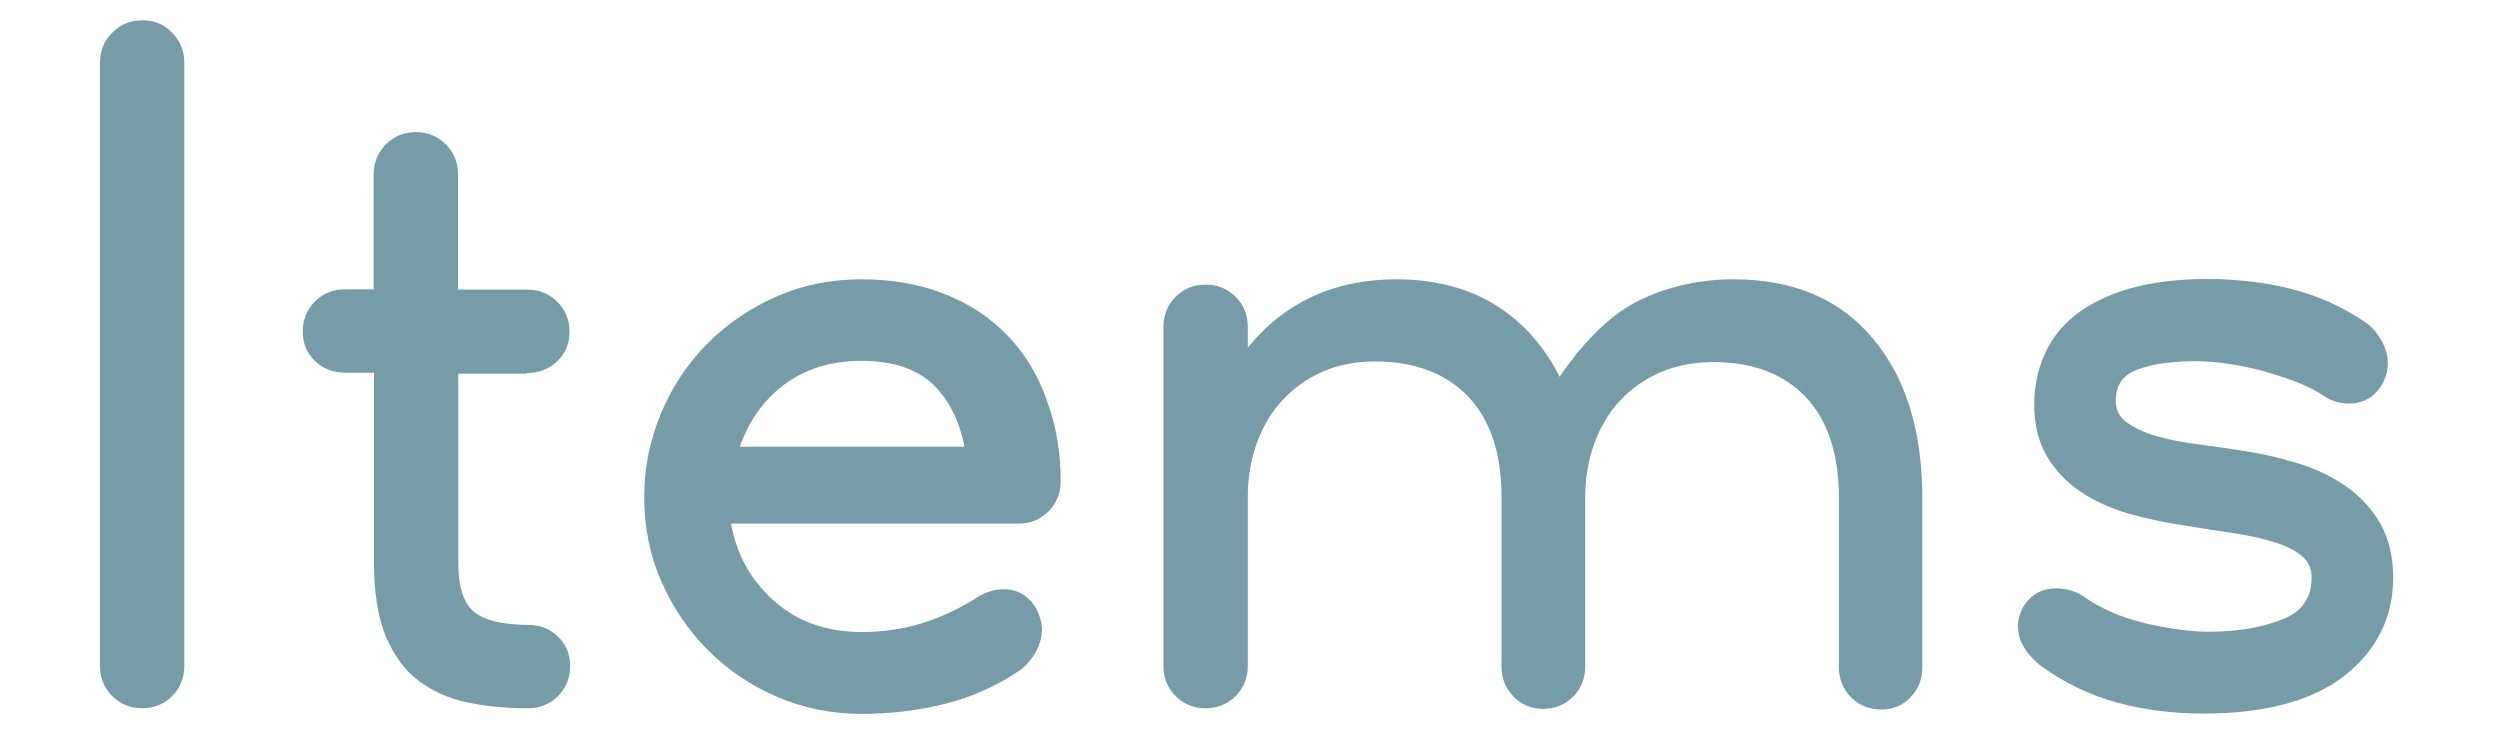
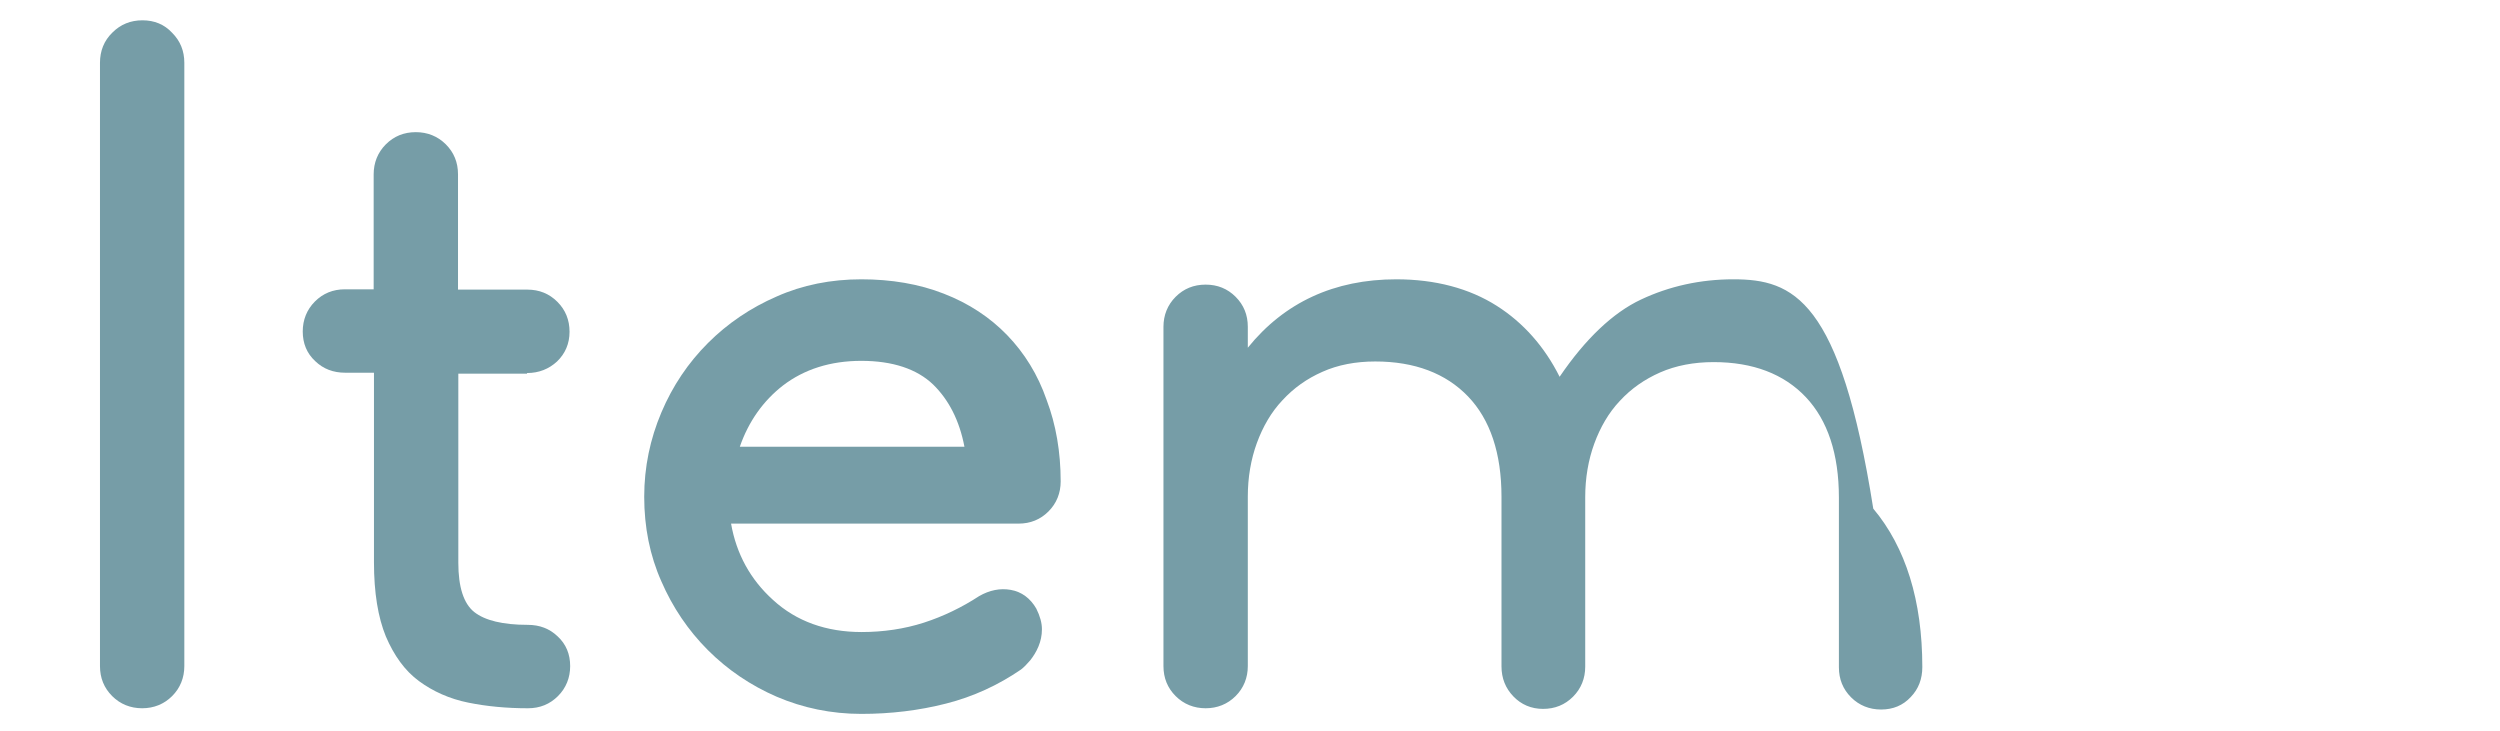
<svg xmlns="http://www.w3.org/2000/svg" version="1.1" id="レイヤー_1" x="0px" y="0px" viewBox="0 0 800.2 234" style="enable-background:new 0 0 800.2 234;" xml:space="preserve">
  <style type="text/css">
	.st0{fill:#769DA7;}
</style>
  <g>
    <path class="st0" d="M45.6,6.5c-3.8,0-7,1.3-9.6,3.9C33.3,13,32,16.3,32,20.1v193.1c0,3.8,1.3,7,3.9,9.6c2.6,2.6,5.9,3.9,9.6,3.9   s7-1.3,9.6-3.9c2.6-2.6,3.9-5.9,3.9-9.6V20.1c0-3.8-1.3-7-3.9-9.6C52.6,7.8,49.4,6.5,45.6,6.5z" />
    <path class="st0" d="M168.7,119.4c3.8,0,7-1.3,9.6-3.7c2.6-2.5,4-5.7,4-9.5c0-3.8-1.3-7-3.9-9.6c-2.6-2.6-5.8-3.9-9.6-3.9h-22.2   V55.8c0-3.8-1.3-7-3.9-9.6c-2.6-2.6-5.9-3.9-9.6-3.9c-3.8,0-7,1.3-9.6,3.9c-2.6,2.6-3.9,5.9-3.9,9.6v36.8h-9.2   c-3.8,0-7,1.3-9.6,3.9c-2.6,2.6-3.9,5.9-3.9,9.6c0,3.8,1.3,7,4,9.5c2.6,2.5,5.8,3.7,9.6,3.7h9.2V180c0,9.7,1.3,17.6,3.8,23.7   c2.6,6.1,6.1,11,10.6,14.3c4.5,3.3,9.8,5.7,15.8,6.9c5.9,1.2,12.3,1.8,19.1,1.8c3.8,0,7-1.3,9.6-3.9c2.6-2.6,3.9-5.9,3.9-9.6   c0-3.8-1.3-7-4-9.5c-2.6-2.5-5.8-3.7-9.6-3.7c-7.9,0-13.7-1.4-17.1-4.1c-3.4-2.7-5.1-8-5.1-15.8v-60.5H168.7z" />
    <path class="st0" d="M322.4,107.3c-5.5-5.7-12.3-10.2-20.3-13.3c-7.9-3.1-16.8-4.6-26.4-4.6c-9.7,0-18.8,1.8-27.1,5.5   c-8.3,3.6-15.7,8.6-22,14.9c-6.3,6.3-11.3,13.7-14.9,22.2c-3.6,8.5-5.5,17.5-5.5,27c0,9.7,1.8,18.8,5.5,27.1   c3.6,8.3,8.6,15.7,14.9,22c6.3,6.3,13.7,11.3,22,14.9c8.4,3.6,17.5,5.5,27.1,5.5c9.4,0,18.5-1.1,27.1-3.3c8.7-2.2,16.7-5.9,24-10.9   c0.9-0.7,1.9-1.7,3-3c1-1.3,1.9-2.7,2.6-4.4c0.7-1.7,1.1-3.5,1.1-5.5c0-2-0.6-4.2-1.8-6.6c-1.9-3.3-4.7-5.4-8.2-6   c-3.4-0.6-6.8,0.1-10.1,2c-5.5,3.6-11.5,6.5-17.7,8.5c-6.2,2-13,3-19.9,3c-11.3,0-20.9-3.4-28.4-10.3c-7.2-6.5-11.7-14.7-13.4-24.4   H326c3.8,0,7-1.3,9.6-3.9c2.6-2.6,3.9-5.9,3.9-9.6c0-9.4-1.5-18.2-4.5-26.1C332.2,119.9,327.9,113,322.4,107.3z M308.7,143h-71.9   c2.8-8.1,7.5-14.7,13.8-19.6c6.8-5.2,15.2-7.9,25.1-7.9c10,0,17.8,2.6,23,7.6C303.7,128,307.1,134.6,308.7,143z" />
-     <path class="st0" d="M554.8,89.4c-10.5,0-20.5,2.2-29.6,6.5c-8.9,4.2-17.7,12.5-26,24.7c-4.8-9.6-11.6-17.3-20.1-22.7   c-8.8-5.6-19.7-8.5-32.2-8.5c-19.8,0-35.8,7.4-47.5,21.9v-6.7c0-3.8-1.3-7-3.9-9.6c-2.6-2.6-5.8-3.9-9.6-3.9s-7,1.3-9.6,3.9   c-2.6,2.6-3.9,5.9-3.9,9.6v108.6c0,3.8,1.3,7,3.9,9.6c2.6,2.6,5.9,3.9,9.6,3.9s7-1.3,9.6-3.9c2.6-2.6,3.9-5.9,3.9-9.6v-54.3   c0-6.1,1-11.9,2.9-17.1c1.9-5.2,4.6-9.9,8.2-13.7c3.6-3.9,7.8-6.9,12.8-9.1c4.9-2.2,10.6-3.3,16.9-3.3c12.6,0,22.6,3.8,29.7,11.2   c7.1,7.4,10.7,18.2,10.7,32.1v54.3c0,3.8,1.3,7,3.8,9.6c2.5,2.6,5.7,4,9.5,4c3.8,0,7-1.3,9.6-3.9c2.6-2.6,3.9-5.9,3.9-9.6v-54.3   c0-6.1,1-11.9,2.9-17.1c1.9-5.2,4.6-9.9,8.2-13.7c3.6-3.9,7.9-6.9,12.9-9.1c5-2.2,10.8-3.3,17.1-3.3c12.6,0,22.5,3.8,29.5,11.2   c7,7.4,10.6,18.2,10.6,32.2v54.3c0,3.8,1.3,7,3.9,9.6c2.6,2.6,5.9,3.9,9.6,3.9c3.8,0,7-1.3,9.5-4c2.5-2.6,3.7-5.8,3.7-9.6v-54.3   c0-21.2-5.3-38.3-15.7-50.7C589,95.7,574,89.4,554.8,89.4z" />
-     <path class="st0" d="M761.9,167.6c-2.7-4.7-6.3-8.6-10.8-11.8c-4.4-3.1-9.4-5.6-15-7.3c-5.4-1.7-11-3.1-16.4-3.9   c-5.2-0.9-10.4-1.6-15.6-2.3c-5.1-0.6-9.8-1.6-13.8-2.7c-4-1.1-7.2-2.7-9.7-4.5c-2.3-1.7-3.4-4-3.4-6.8c0-4.9,2.2-8.2,6.7-9.9   c4.8-1.9,11.3-2.8,19.4-2.8c2.7,0,6,0.3,9.6,0.8c3.6,0.5,7.3,1.3,10.9,2.2c3.6,1,7.3,2.2,10.9,3.5c3.6,1.4,6.8,3,9.5,4.9   c3.1,1.9,6.4,2.5,9.9,2c3.6-0.6,6.4-2.6,8.4-6c1.2-2.3,1.8-4.5,1.8-6.6c0-2-0.4-3.9-1.1-5.5c-0.7-1.6-1.6-3.1-2.6-4.4   c-1-1.3-2-2.3-3-3c-7.2-5-15.2-8.7-23.8-10.9c-8.5-2.2-17.7-3.3-27.3-3.3c-9.6,0-18,1.1-25,3.1c-7.1,2.1-12.9,5-17.3,8.5   c-4.5,3.6-7.8,7.9-9.9,12.8c-2.1,4.9-3.2,10.2-3.2,15.8c0,6.5,1.4,12,4.1,16.6c2.7,4.5,6.3,8.3,10.8,11.3c4.4,3,9.6,5.3,15.3,7   c5.7,1.6,11.7,2.9,18,3.8c5.2,0.9,10.3,1.7,15.3,2.4c4.9,0.7,9.3,1.7,13.2,2.9c3.7,1.1,6.8,2.6,9,4.5c2.1,1.7,3.1,4,3.1,6.9   c0,6.4-3,10.8-9.2,13.3c-6.4,2.6-14.4,4-23.8,4c-5.7,0-12.5-0.9-20.2-2.7c-7.6-1.8-14.4-4.7-20.1-8.8c-3-1.9-6.4-2.6-10-2.3   c-3.7,0.4-6.7,2.2-8.9,5.7c-1.2,2.1-1.8,4.2-1.8,6.3c0,2,0.4,3.9,1.3,5.6c0.8,1.6,1.8,3.1,3,4.3c1.1,1.2,2.2,2.2,3.1,2.9   c7.7,5.5,15.9,9.4,24.4,11.7c8.5,2.3,17.8,3.5,27.6,3.5c19.7,0,34.9-4.1,45.1-12.1c10.3-8.1,15.6-18.7,15.6-31.3   C766,178.1,764.6,172.4,761.9,167.6z" />
+     <path class="st0" d="M554.8,89.4c-10.5,0-20.5,2.2-29.6,6.5c-8.9,4.2-17.7,12.5-26,24.7c-4.8-9.6-11.6-17.3-20.1-22.7   c-8.8-5.6-19.7-8.5-32.2-8.5c-19.8,0-35.8,7.4-47.5,21.9v-6.7c0-3.8-1.3-7-3.9-9.6c-2.6-2.6-5.8-3.9-9.6-3.9s-7,1.3-9.6,3.9   c-2.6,2.6-3.9,5.9-3.9,9.6v108.6c0,3.8,1.3,7,3.9,9.6c2.6,2.6,5.9,3.9,9.6,3.9s7-1.3,9.6-3.9c2.6-2.6,3.9-5.9,3.9-9.6v-54.3   c0-6.1,1-11.9,2.9-17.1c1.9-5.2,4.6-9.9,8.2-13.7c3.6-3.9,7.8-6.9,12.8-9.1c4.9-2.2,10.6-3.3,16.9-3.3c12.6,0,22.6,3.8,29.7,11.2   c7.1,7.4,10.7,18.2,10.7,32.1v54.3c0,3.8,1.3,7,3.8,9.6c2.5,2.6,5.7,4,9.5,4c3.8,0,7-1.3,9.6-3.9c2.6-2.6,3.9-5.9,3.9-9.6v-54.3   c0-6.1,1-11.9,2.9-17.1c1.9-5.2,4.6-9.9,8.2-13.7c3.6-3.9,7.9-6.9,12.9-9.1c5-2.2,10.8-3.3,17.1-3.3c12.6,0,22.5,3.8,29.5,11.2   c7,7.4,10.6,18.2,10.6,32.2v54.3c0,3.8,1.3,7,3.9,9.6c2.6,2.6,5.9,3.9,9.6,3.9c3.8,0,7-1.3,9.5-4c2.5-2.6,3.7-5.8,3.7-9.6c0-21.2-5.3-38.3-15.7-50.7C589,95.7,574,89.4,554.8,89.4z" />
  </g>
</svg>